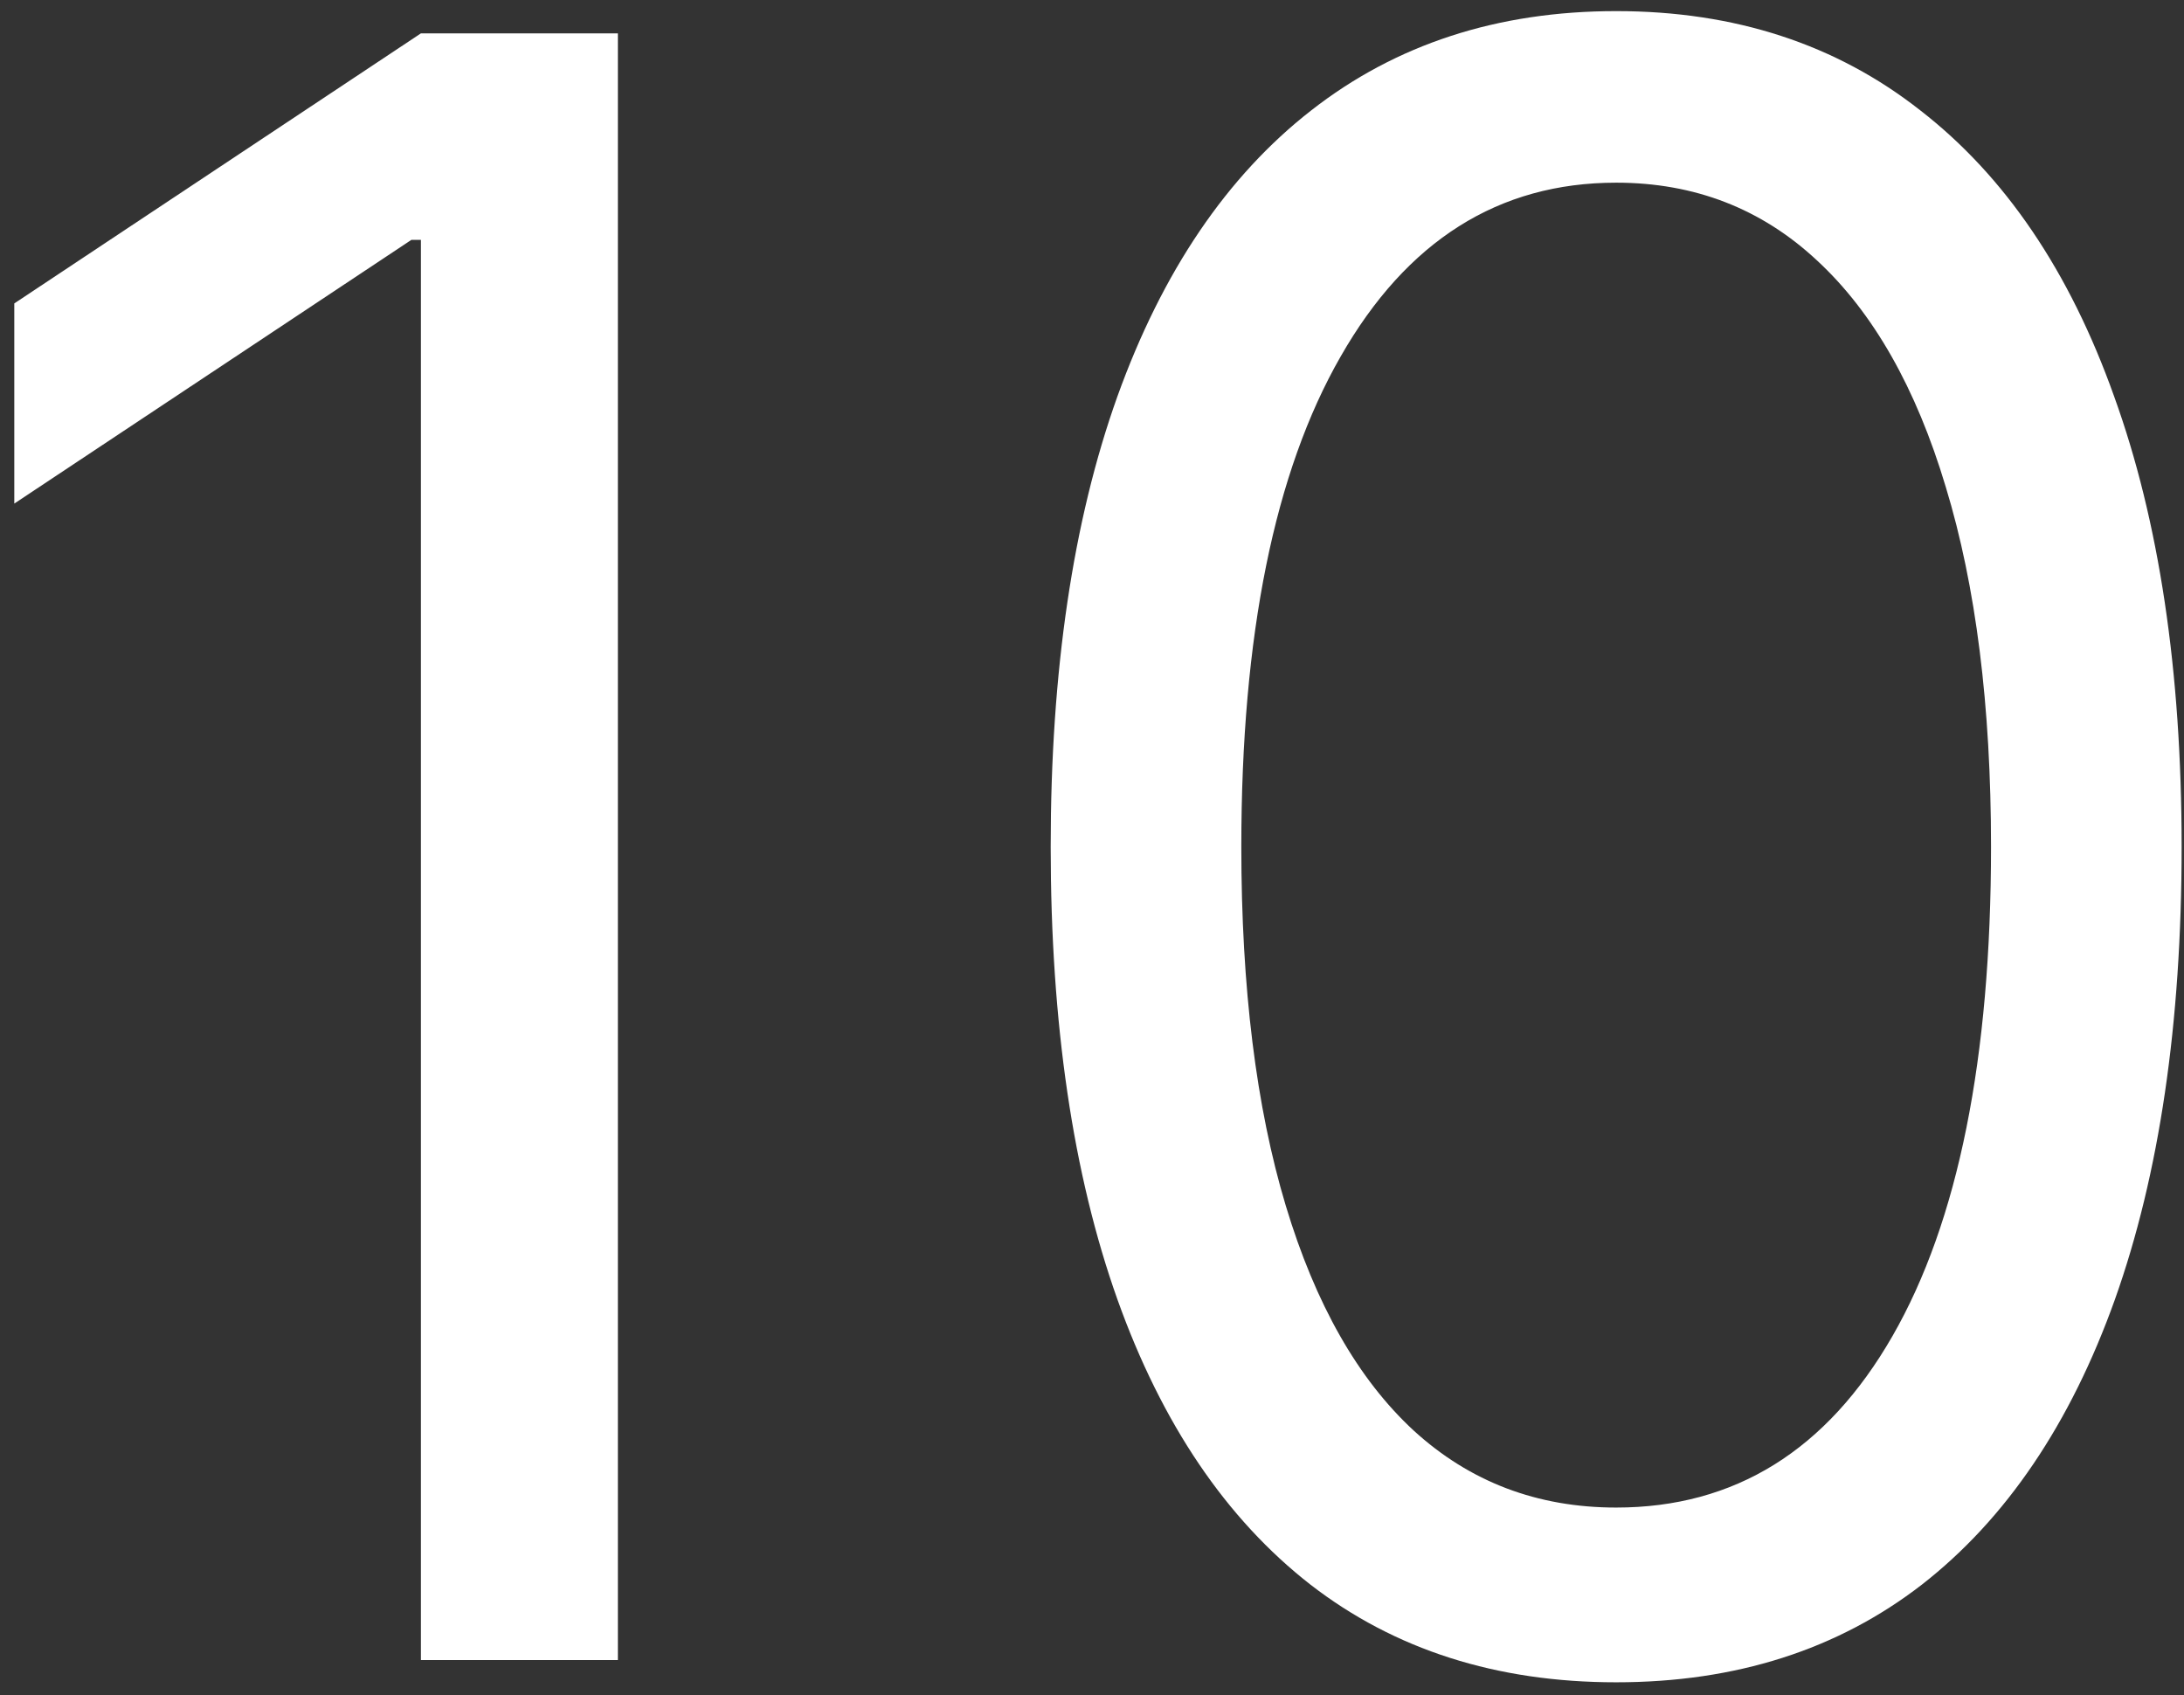
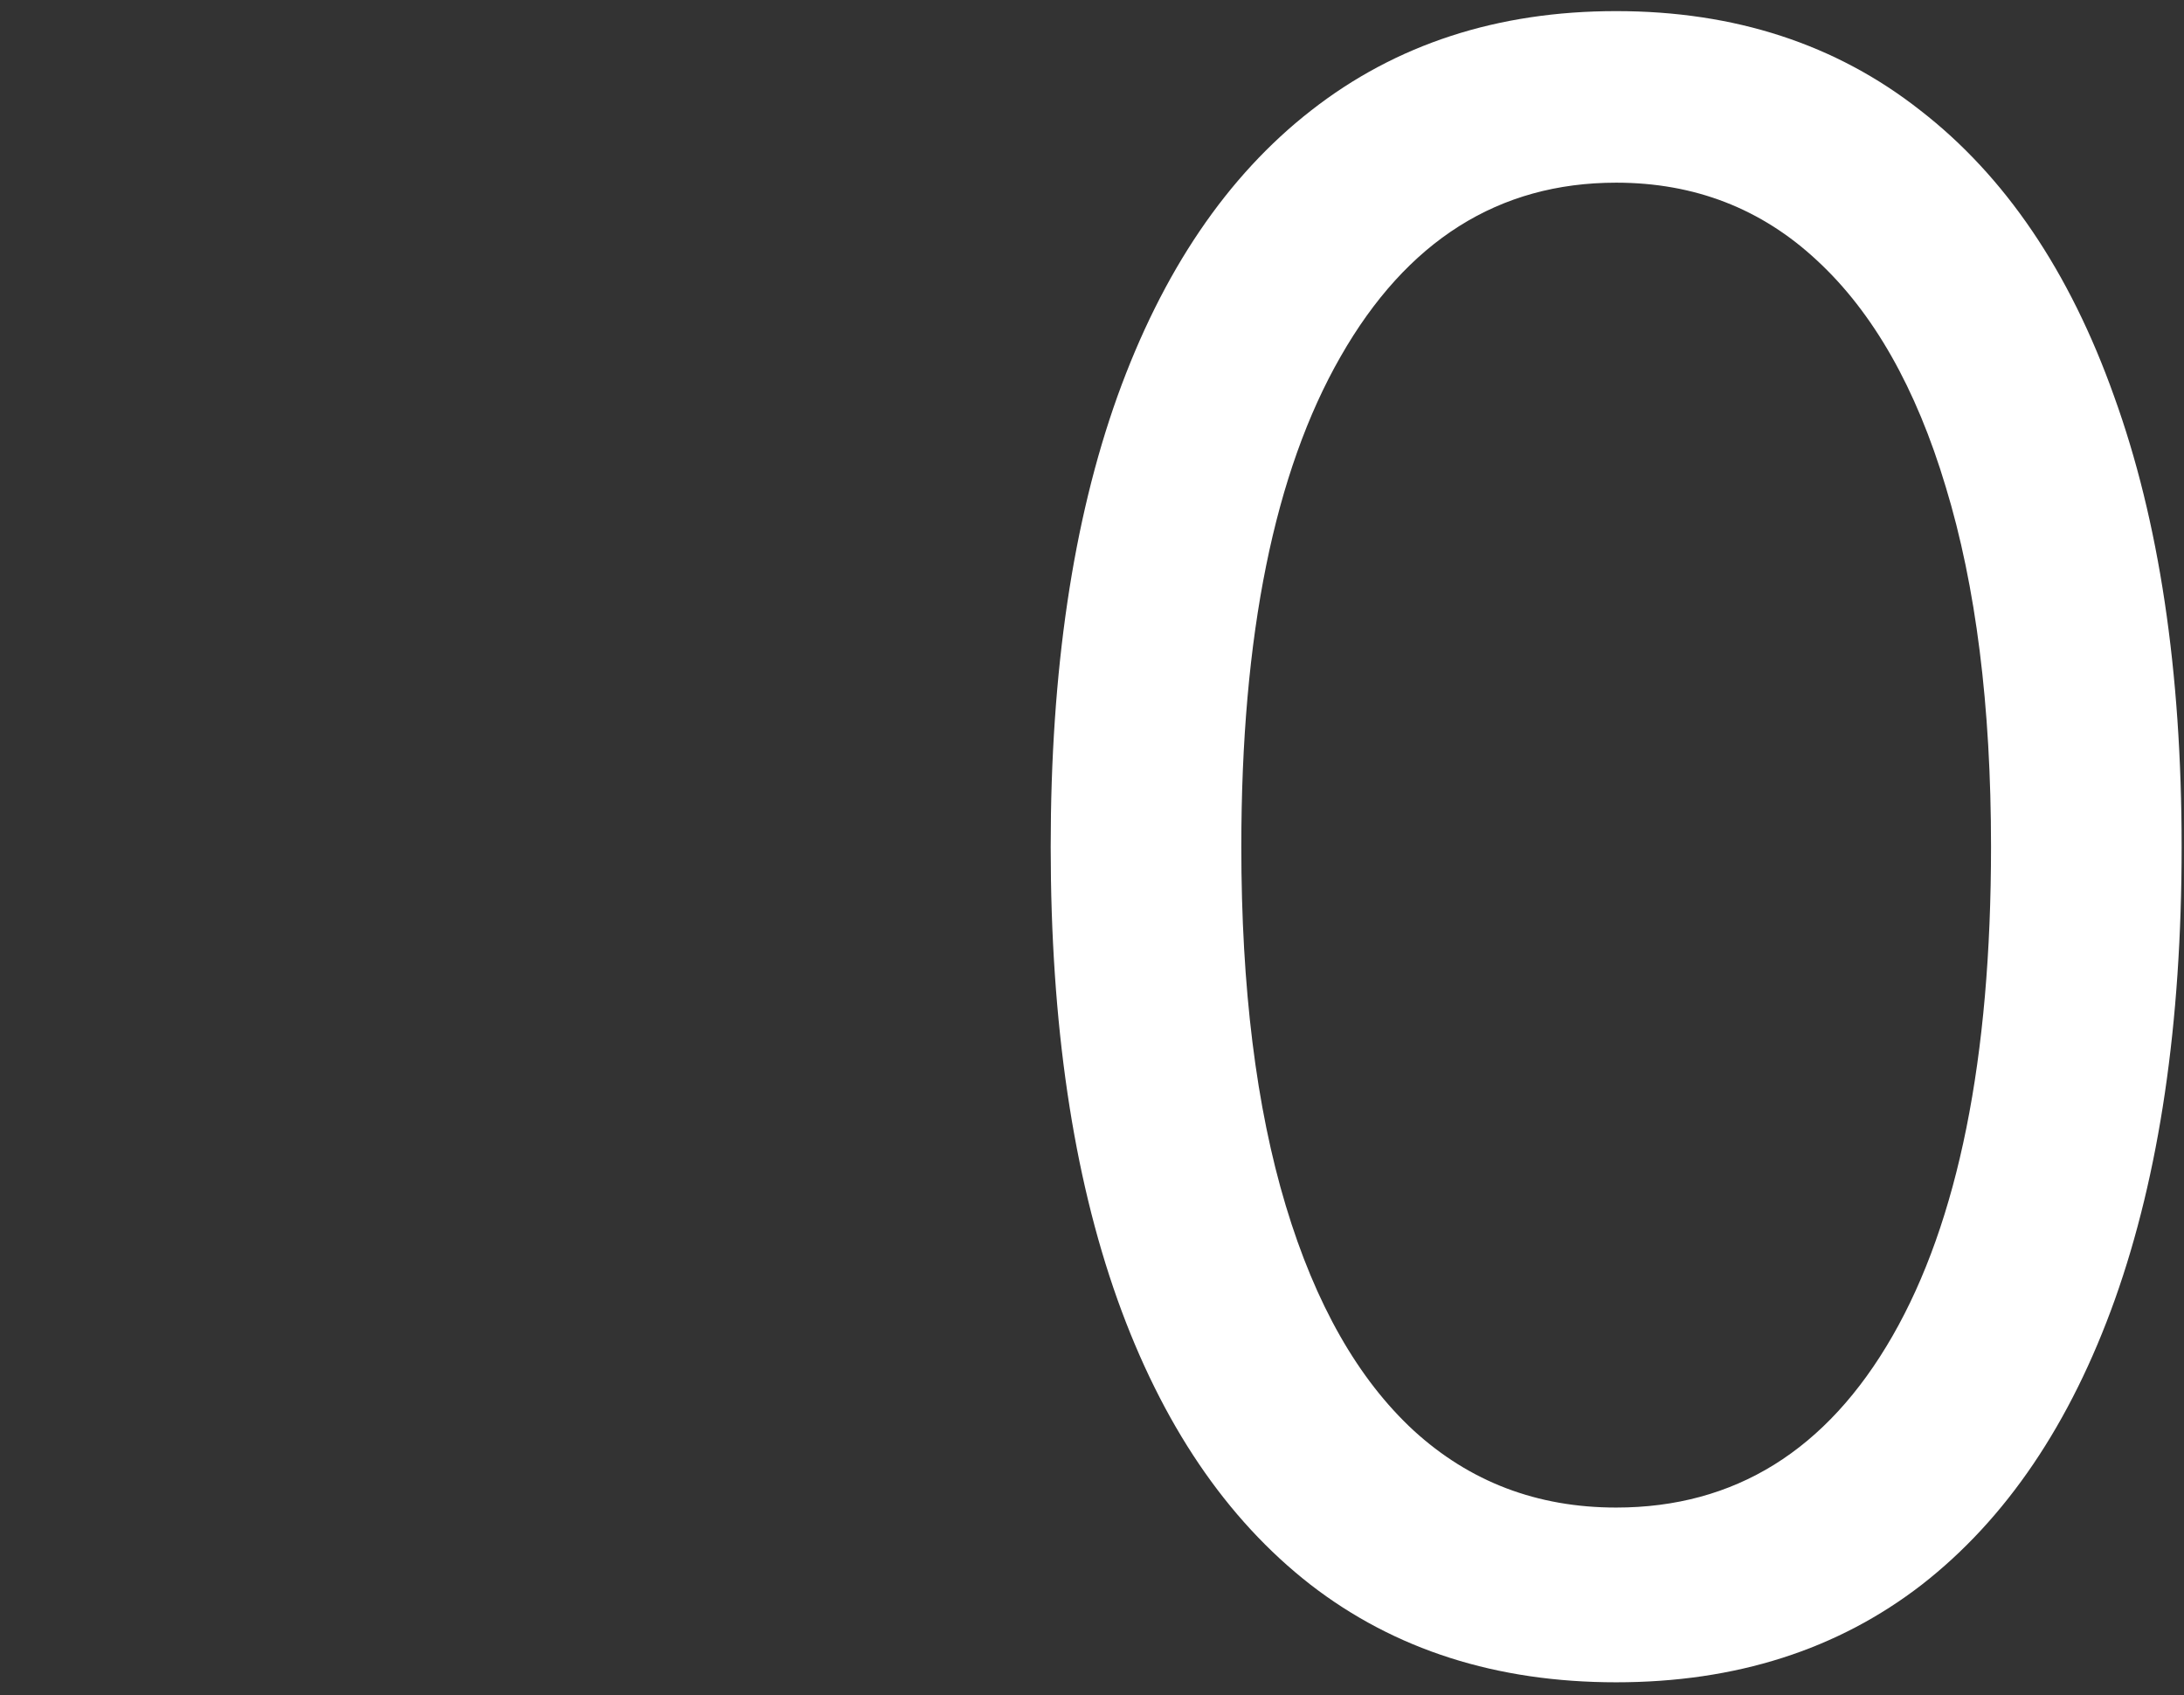
<svg xmlns="http://www.w3.org/2000/svg" width="125" height="97" viewBox="0 0 125 97" fill="none">
  <rect x="0" y="0" width="125" height="97" fill="#333333" stroke="none" />
  <path d="M92.5 96.273C85.652 96.273 79.818 94.409 75 90.682C70.182 86.924 66.5 81.485 63.955 74.364C61.409 67.212 60.136 58.576 60.136 48.455C60.136 38.394 61.409 29.803 63.955 22.682C66.53 15.53 70.227 10.076 75.046 6.318C79.894 2.53 85.712 0.636 92.5 0.636C99.288 0.636 105.091 2.53 109.909 6.318C114.758 10.076 118.455 15.53 121 22.682C123.576 29.803 124.864 38.394 124.864 48.455C124.864 58.576 123.591 67.212 121.046 74.364C118.5 81.485 114.818 86.924 110 90.682C105.182 94.409 99.349 96.273 92.5 96.273ZM92.5 86.273C99.288 86.273 104.561 83 108.318 76.454C112.076 69.909 113.955 60.576 113.955 48.455C113.955 40.394 113.091 33.53 111.364 27.864C109.667 22.197 107.212 17.879 104 14.909C100.818 11.939 96.985 10.454 92.5 10.454C85.773 10.454 80.515 13.773 76.727 20.409C72.939 27.015 71.046 36.364 71.046 48.455C71.046 56.515 71.894 63.364 73.591 69C75.288 74.636 77.727 78.924 80.909 81.864C84.121 84.803 87.985 86.273 92.5 86.273Z" fill="white" />
-   <path d="M35.364 1.909V95H24.091V13.727H23.545L0.818 28.818V17.364L24.091 1.909H35.364Z" fill="white" />
</svg>